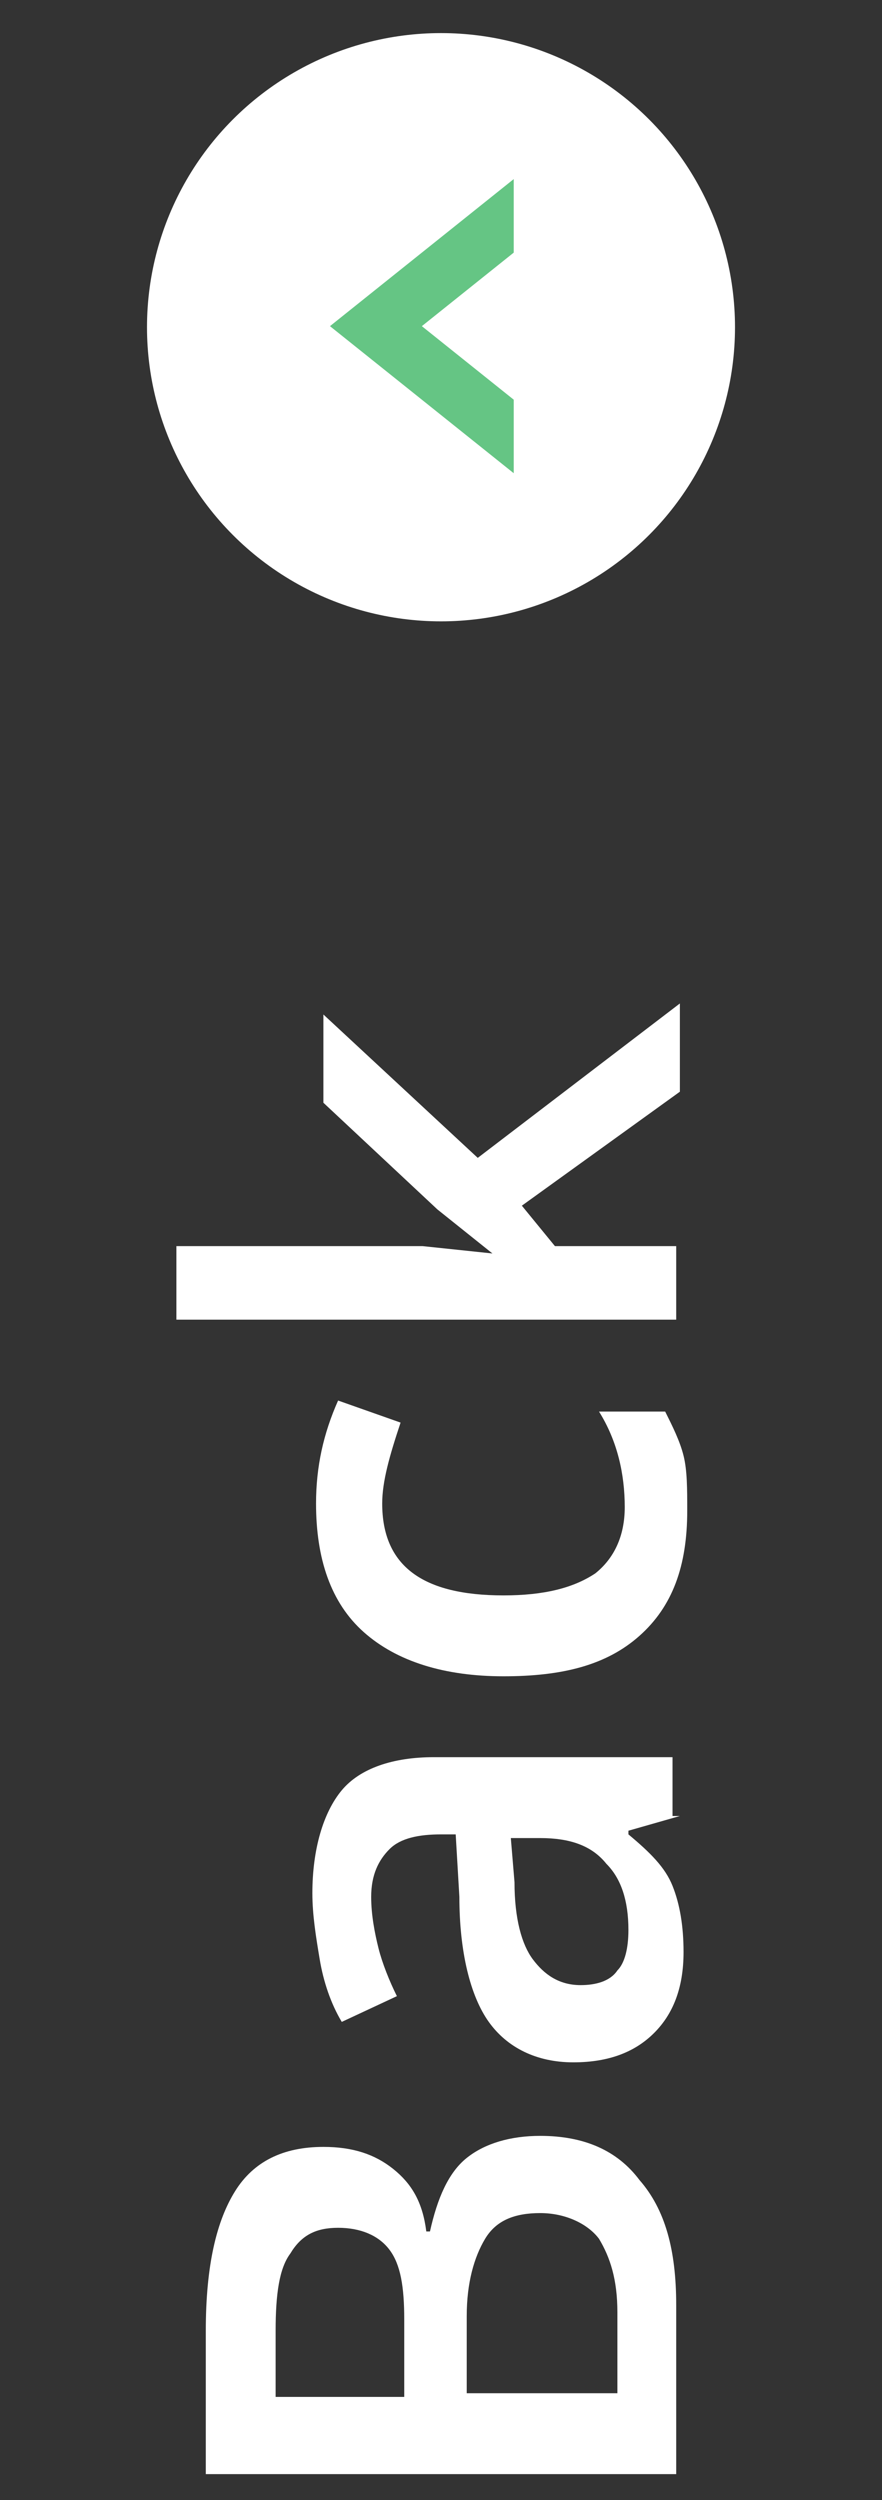
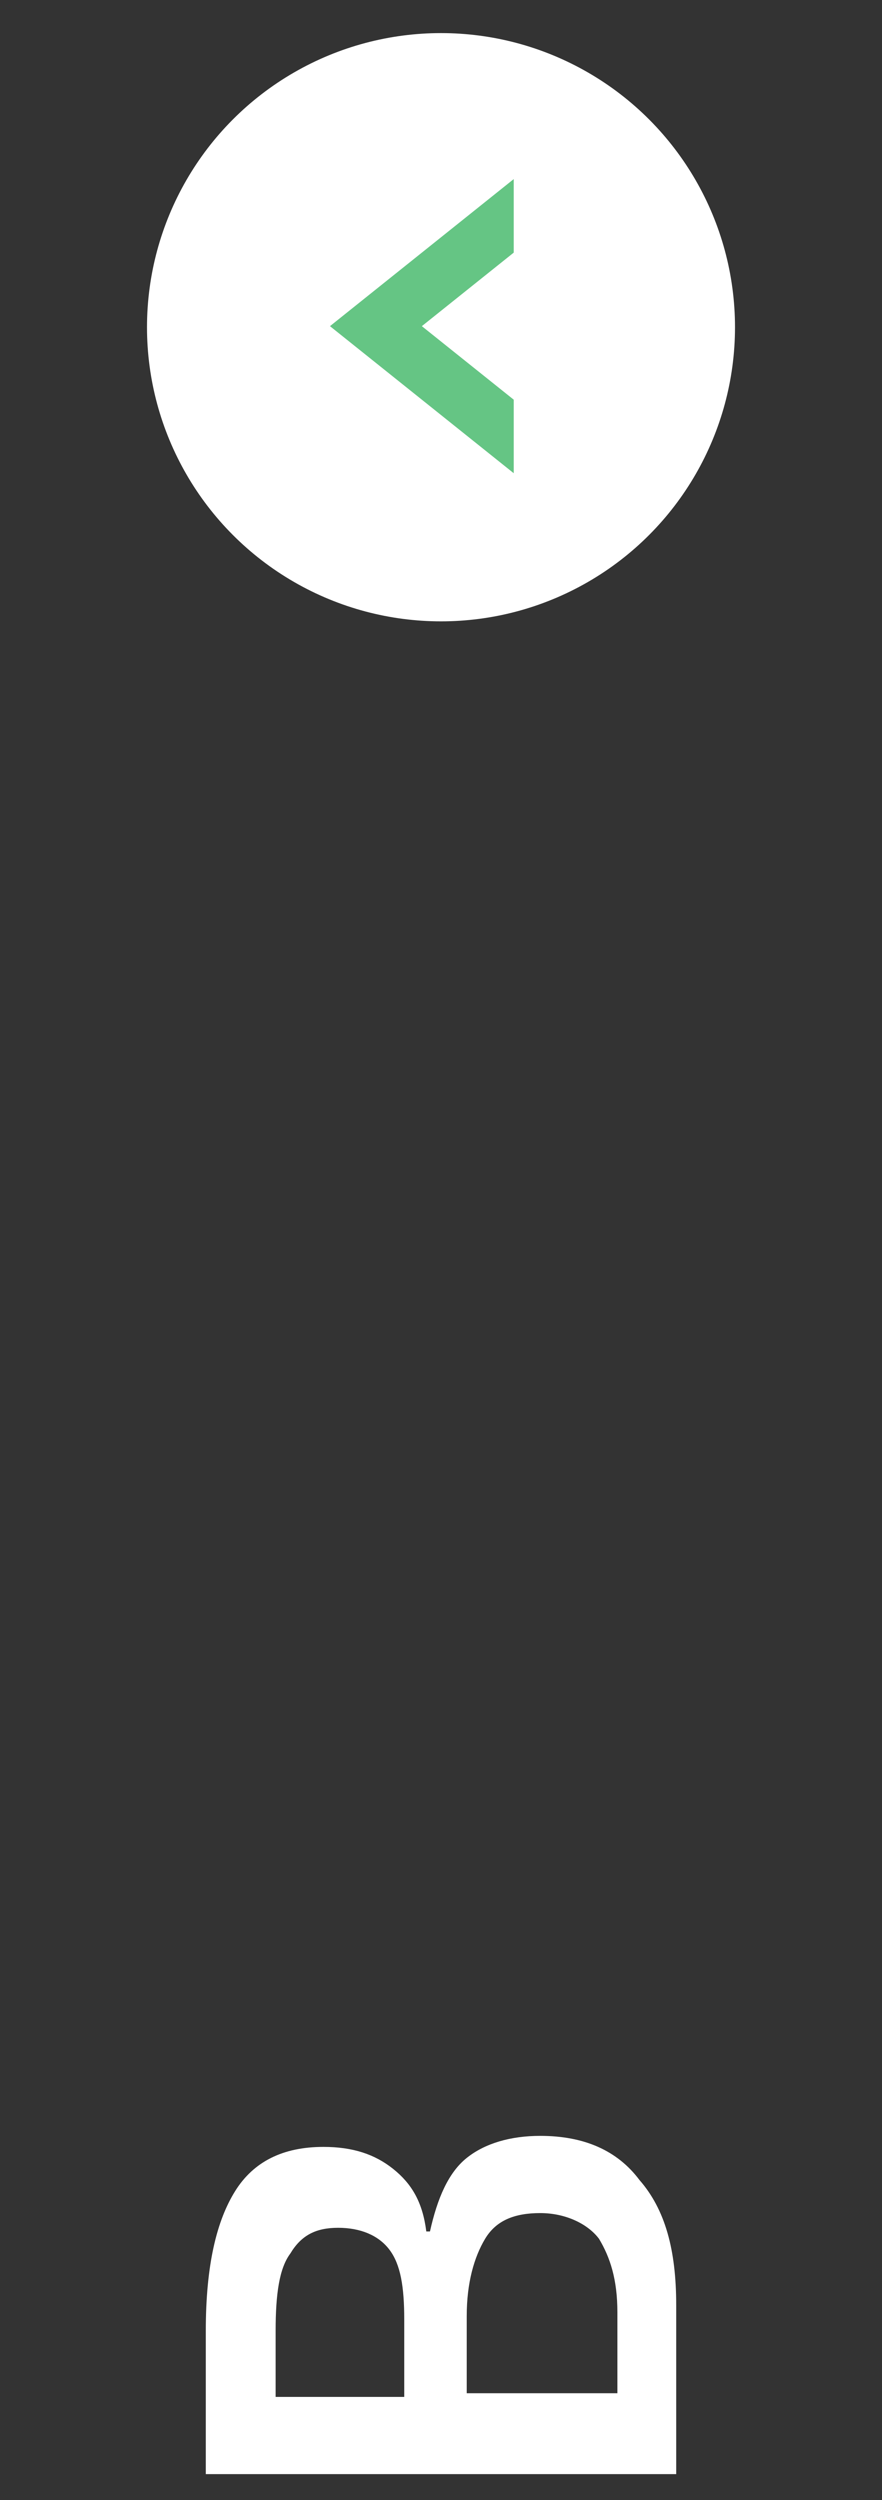
<svg xmlns="http://www.w3.org/2000/svg" version="1.1" id="Layer_1" x="0px" y="0px" viewBox="0 0 24 68" style="enable-background:new 0 0 24 68;" xml:space="preserve">
  <rect x="0" y="0" width="24" height="68" fill="#333333" stroke="none" />
  <style type="text/css">
	.st0{enable-background:new    ;}
	.st1{fill:#FFFFFF;}
	.st2{fill:#65C584;}
</style>
  <g id="Group_4363" transform="translate(-16.5 -117.993)">
    <g id="Group_117" transform="translate(16.5 322.986) rotate(-90)">
      <g class="st0">
        <path class="st1" d="M137.8,5.6h3.8c1.8,0,3,0.3,3.8,0.8c0.8,0.5,1.2,1.3,1.2,2.4c0,0.8-0.2,1.4-0.6,1.9s-0.9,0.8-1.7,0.9v0.1     c0.9,0.2,1.6,0.5,2,1c0.4,0.5,0.6,1.2,0.6,2c0,1.2-0.4,2.1-1.2,2.7c-0.8,0.7-1.9,1-3.4,1h-4.6V5.6z M139.9,11h2     c0.9,0,1.5-0.1,1.9-0.4c0.4-0.3,0.6-0.8,0.6-1.4c0-0.6-0.2-1-0.7-1.3c-0.4-0.3-1.1-0.4-2.1-0.4h-1.8V11z M139.9,12.7v4.1h2.2     c0.9,0,1.5-0.2,2-0.5c0.4-0.3,0.7-0.9,0.7-1.6c0-0.7-0.2-1.2-0.7-1.5s-1.2-0.5-2.1-0.5H139.9z" />
-         <path class="st1" d="M155.6,18.5l-0.4-1.4h-0.1c-0.5,0.6-0.9,1-1.4,1.2c-0.5,0.2-1.1,0.3-1.8,0.3c-1,0-1.7-0.3-2.2-0.8     c-0.5-0.5-0.8-1.2-0.8-2.2c0-1,0.4-1.8,1.1-2.3s1.9-0.8,3.4-0.8l1.7-0.1V12c0-0.6-0.1-1.1-0.4-1.4c-0.3-0.3-0.7-0.5-1.3-0.5     c-0.5,0-1,0.1-1.4,0.2s-0.9,0.3-1.3,0.5l-0.7-1.5c0.5-0.3,1.1-0.5,1.7-0.6c0.6-0.1,1.2-0.2,1.8-0.2c1.2,0,2.2,0.3,2.8,0.8     c0.6,0.5,0.9,1.4,0.9,2.5v6.5H155.6z M152.5,17.1c0.8,0,1.4-0.2,1.8-0.6c0.5-0.4,0.7-1,0.7-1.8v-0.8l-1.2,0.1     c-1,0-1.7,0.2-2.1,0.5c-0.4,0.3-0.7,0.7-0.7,1.3c0,0.4,0.1,0.8,0.4,1C151.6,17,152,17.1,152.5,17.1z" />
-         <path class="st1" d="M163.9,18.7c-1.5,0-2.6-0.4-3.4-1.3c-0.8-0.9-1.1-2.1-1.1-3.7c0-1.6,0.4-2.9,1.2-3.8c0.8-0.9,2-1.3,3.5-1.3     c1,0,1.9,0.2,2.8,0.6l-0.6,1.7c-0.9-0.3-1.6-0.5-2.2-0.5c-1.7,0-2.5,1.1-2.5,3.3c0,1.1,0.2,1.9,0.6,2.5c0.4,0.5,1,0.8,1.8,0.8     c0.9,0,1.8-0.2,2.6-0.7v1.8c-0.4,0.2-0.8,0.4-1.2,0.5S164.5,18.7,163.9,18.7z" />
-         <path class="st1" d="M170.9,13.4l1.2-1.5l2.9-3.1h2.4l-3.9,4.2l4.2,5.5h-2.4l-3.1-4.3l-1.1,0.9v3.3h-2V4.8h2v6.7L170.9,13.4     L170.9,13.4z" />
      </g>
    </g>
    <g id="Group_3708" transform="translate(-485 -5969.2)">
      <g id="Group_4088" transform="translate(506 6087.193)">
        <g id="Group_3706" transform="translate(0 0)">
          <g id="title-chairman" transform="translate(0 0)">
            <circle id="Ellipse_537" class="st1" cx="7.5" cy="8.9" r="8" />
          </g>
        </g>
        <g id="Group_3707" transform="translate(4.979 3.971)">
          <path id="Path_16854" class="st2" d="M-0.5,4.9l5-4v2L2,4.9l2.5,2v2L-0.5,4.9z" />
        </g>
      </g>
    </g>
  </g>
</svg>